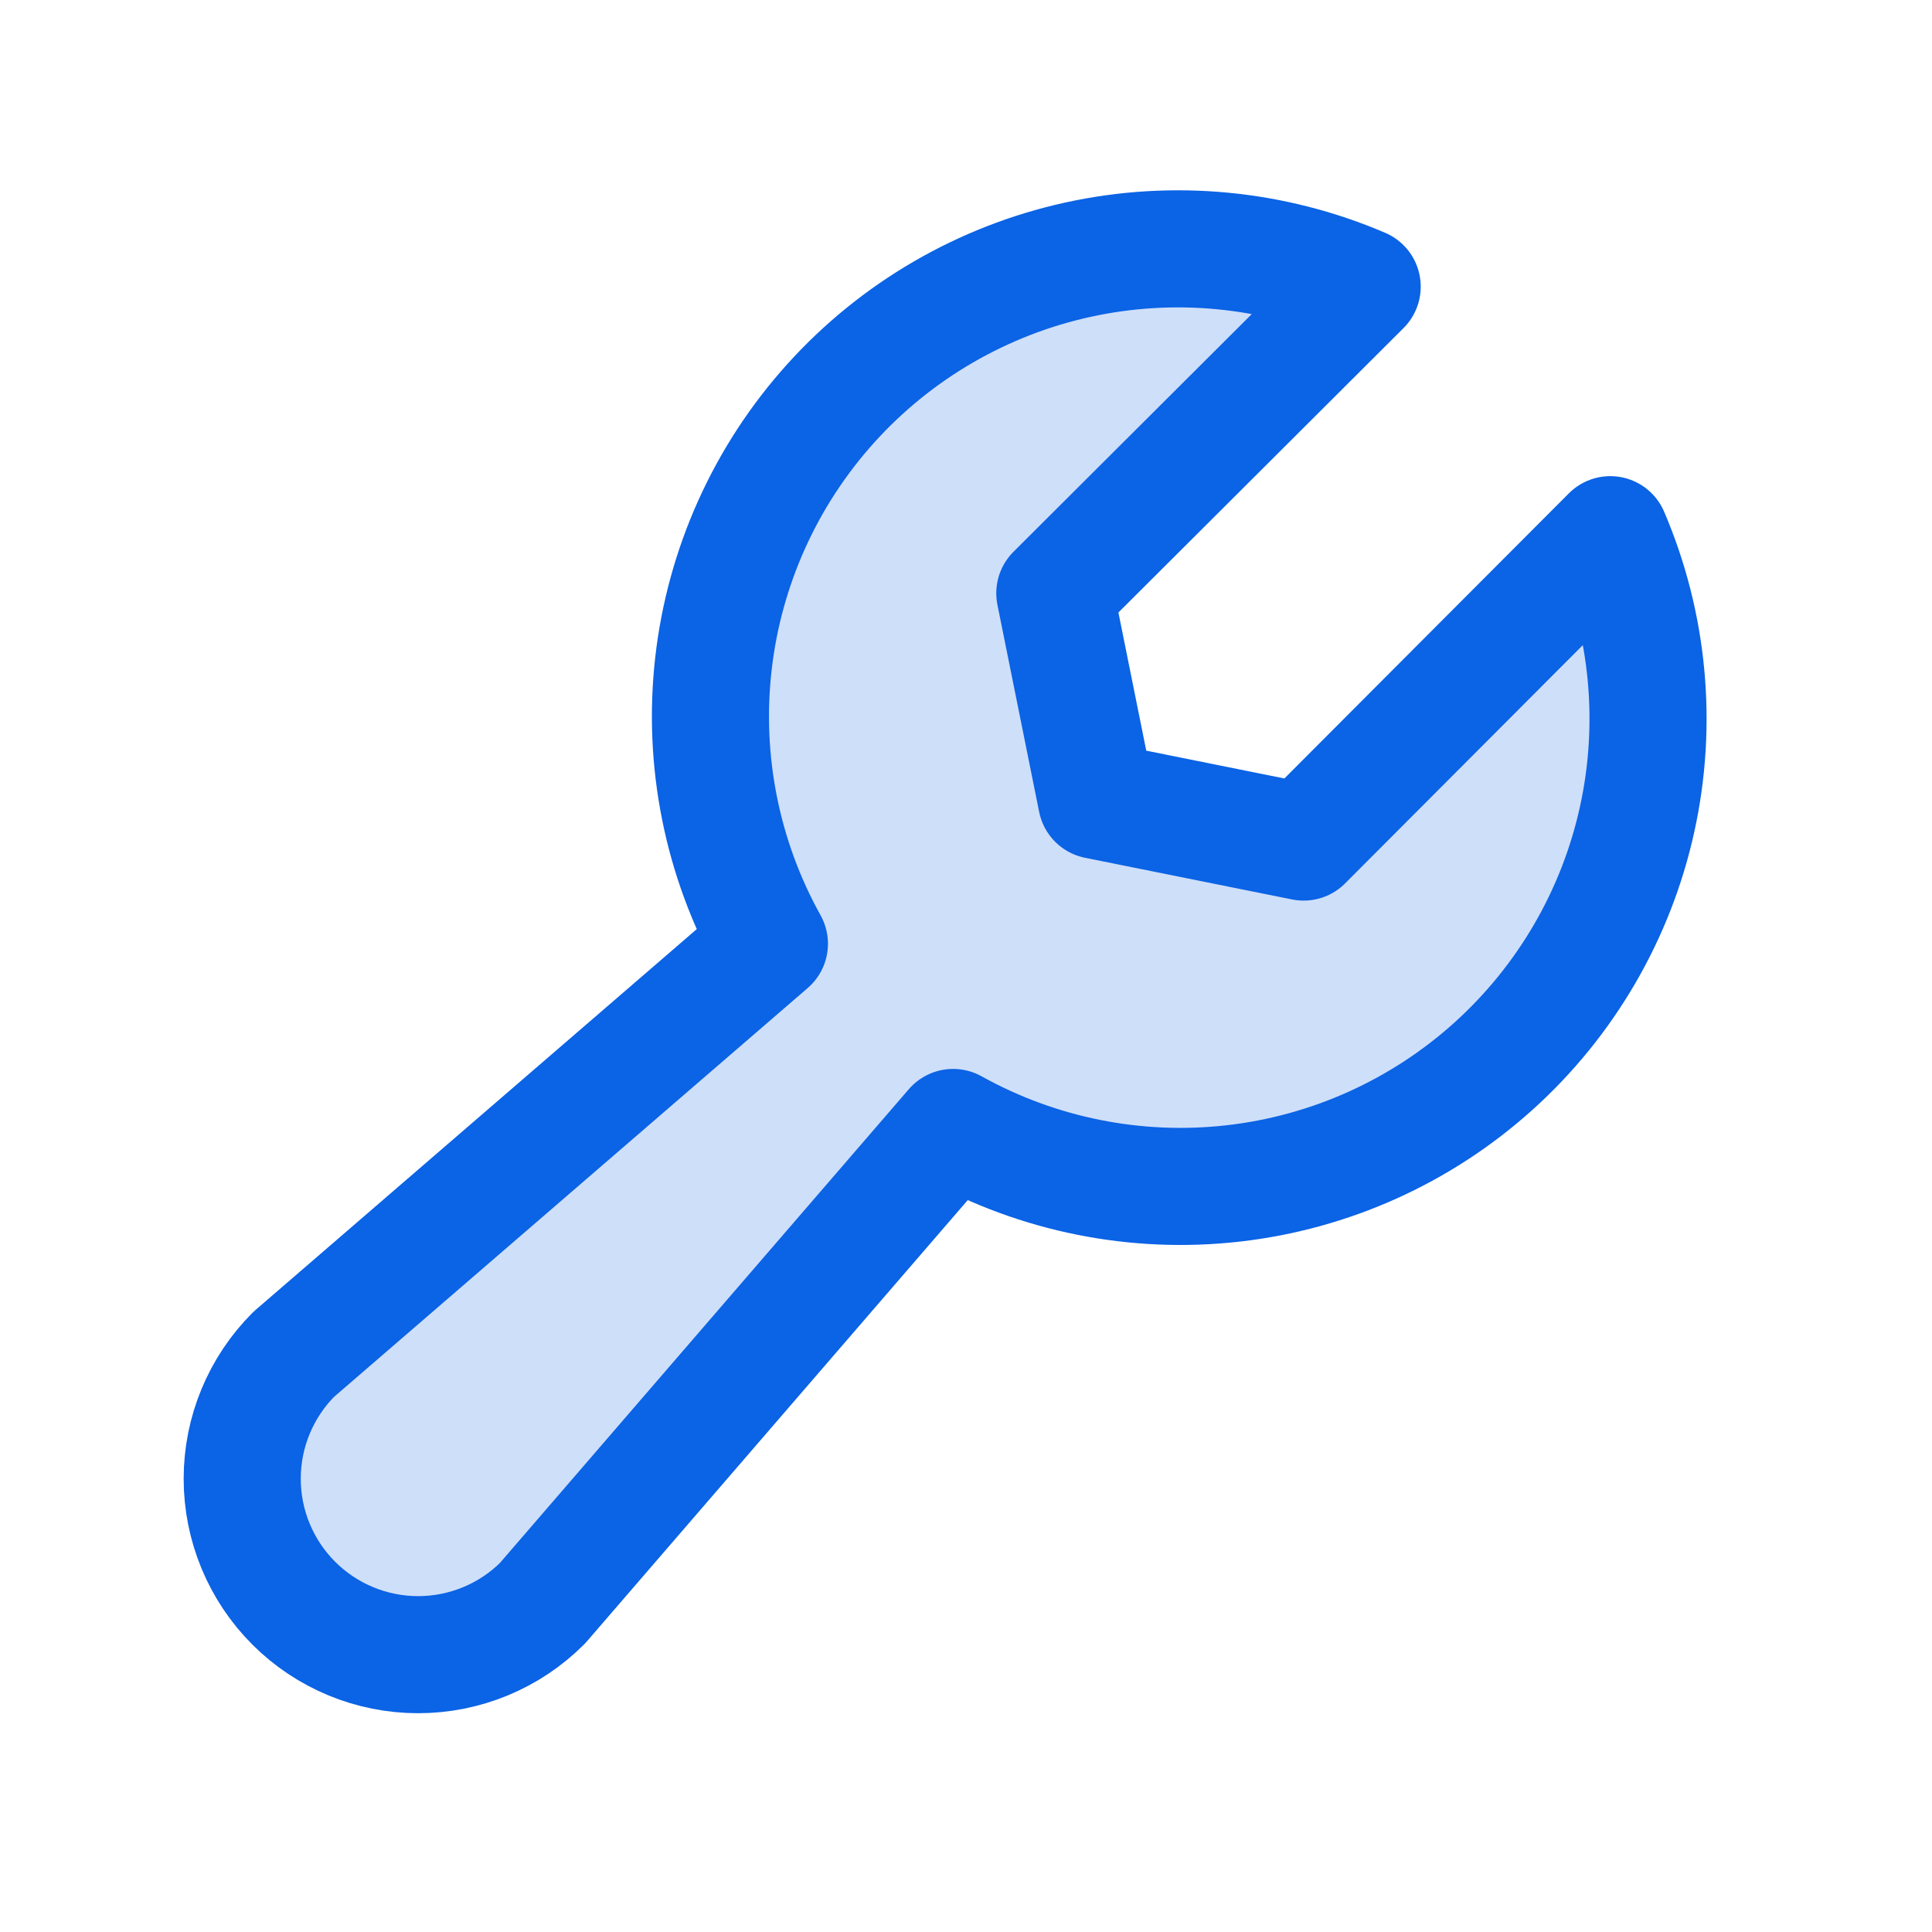
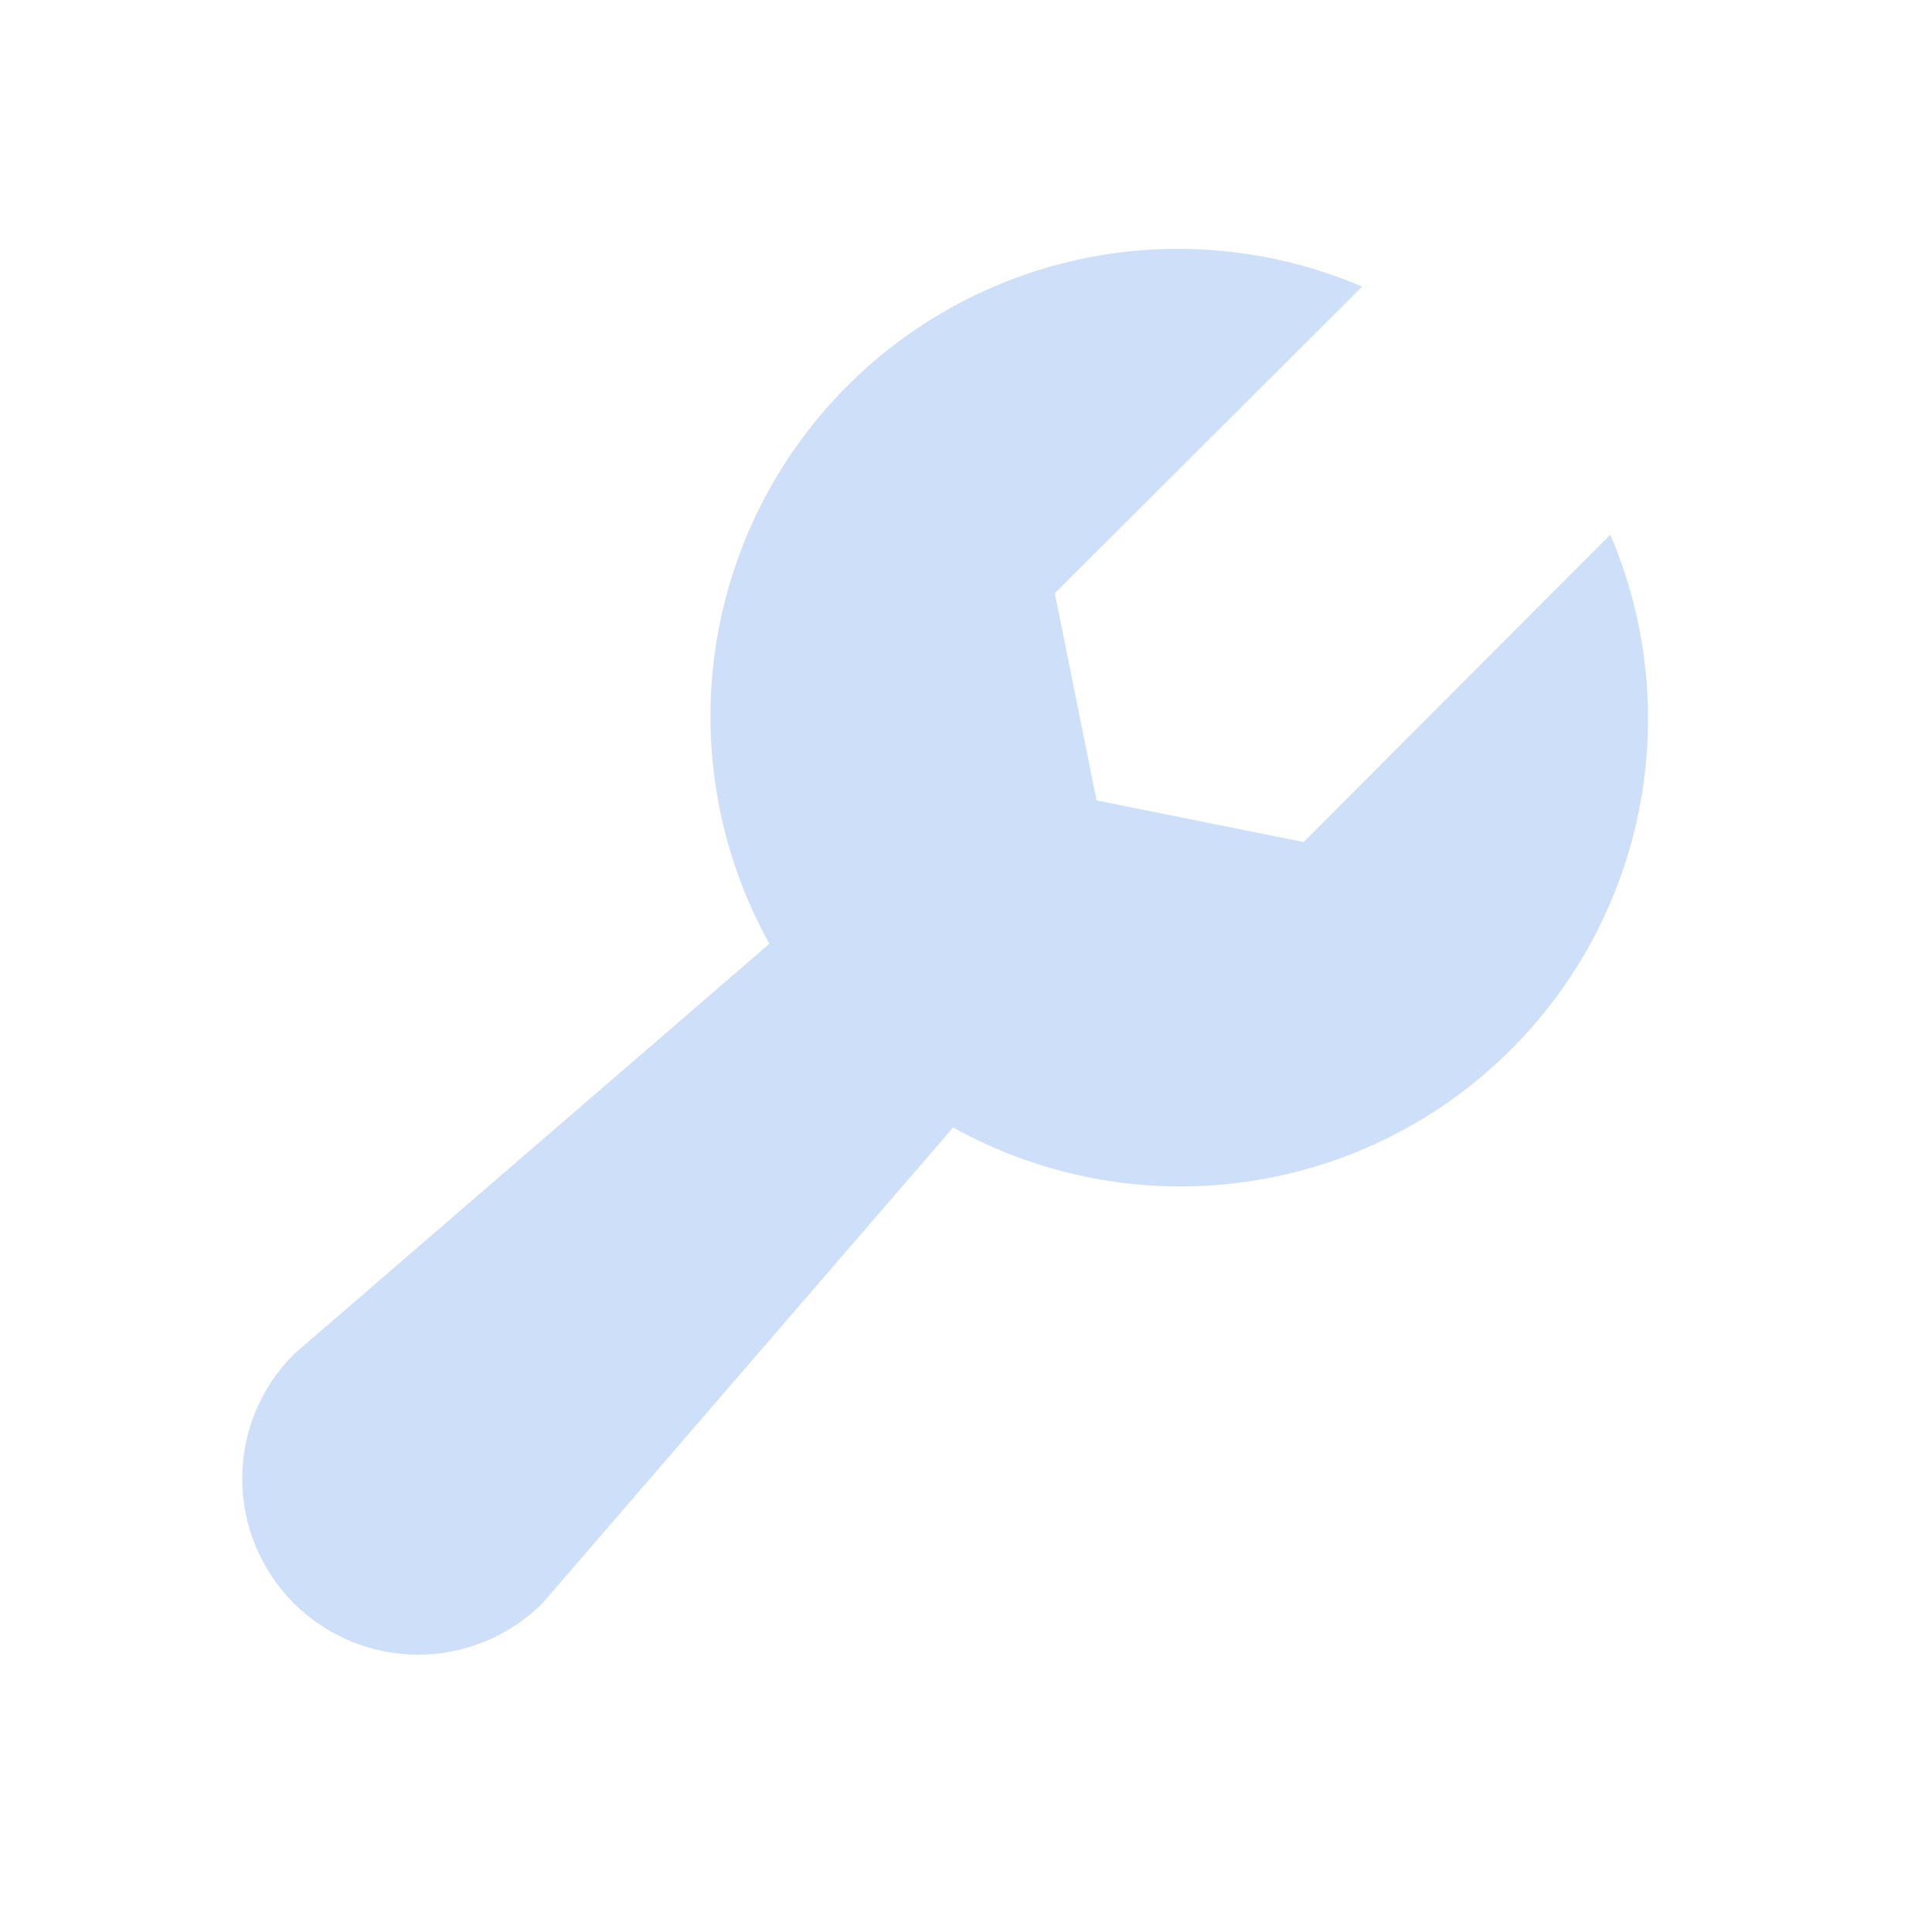
<svg xmlns="http://www.w3.org/2000/svg" width="33" height="33" viewBox="0 0 33 33" fill="none">
  <path opacity="0.2" d="M27.505 9.133C28.161 10.665 28.321 12.363 27.964 13.991C27.607 15.618 26.749 17.093 25.512 18.209C24.275 19.325 22.72 20.026 21.064 20.214C19.409 20.402 17.736 20.068 16.28 19.258V19.258L9.267 27.383C8.704 27.947 7.939 28.263 7.142 28.263C6.345 28.263 5.581 27.947 5.017 27.383C4.454 26.82 4.137 26.055 4.137 25.258C4.137 24.461 4.454 23.697 5.017 23.133L13.142 16.12C12.332 14.664 11.998 12.992 12.186 11.336C12.374 9.681 13.075 8.125 14.191 6.888C15.307 5.651 16.782 4.794 18.41 4.436C20.037 4.079 21.736 4.24 23.267 4.896L18.017 10.133L18.73 13.671L22.267 14.383L27.505 9.133Z" fill="#0B63E5" />
-   <path d="M27.505 9.133C28.161 10.665 28.321 12.363 27.964 13.991C27.607 15.618 26.749 17.093 25.512 18.209C24.275 19.325 22.72 20.026 21.064 20.214C19.409 20.402 17.736 20.068 16.28 19.258V19.258L9.267 27.383C8.704 27.947 7.939 28.263 7.142 28.263C6.345 28.263 5.581 27.947 5.017 27.383C4.454 26.82 4.137 26.055 4.137 25.258C4.137 24.461 4.454 23.697 5.017 23.133L13.142 16.12C12.332 14.664 11.998 12.992 12.186 11.336C12.374 9.681 13.075 8.125 14.191 6.888C15.307 5.651 16.782 4.794 18.41 4.436C20.037 4.079 21.736 4.24 23.267 4.896L18.017 10.133L18.73 13.671L22.267 14.383L27.505 9.133Z" stroke="#0B63E5" stroke-width="2" stroke-linecap="round" stroke-linejoin="round" />
</svg>